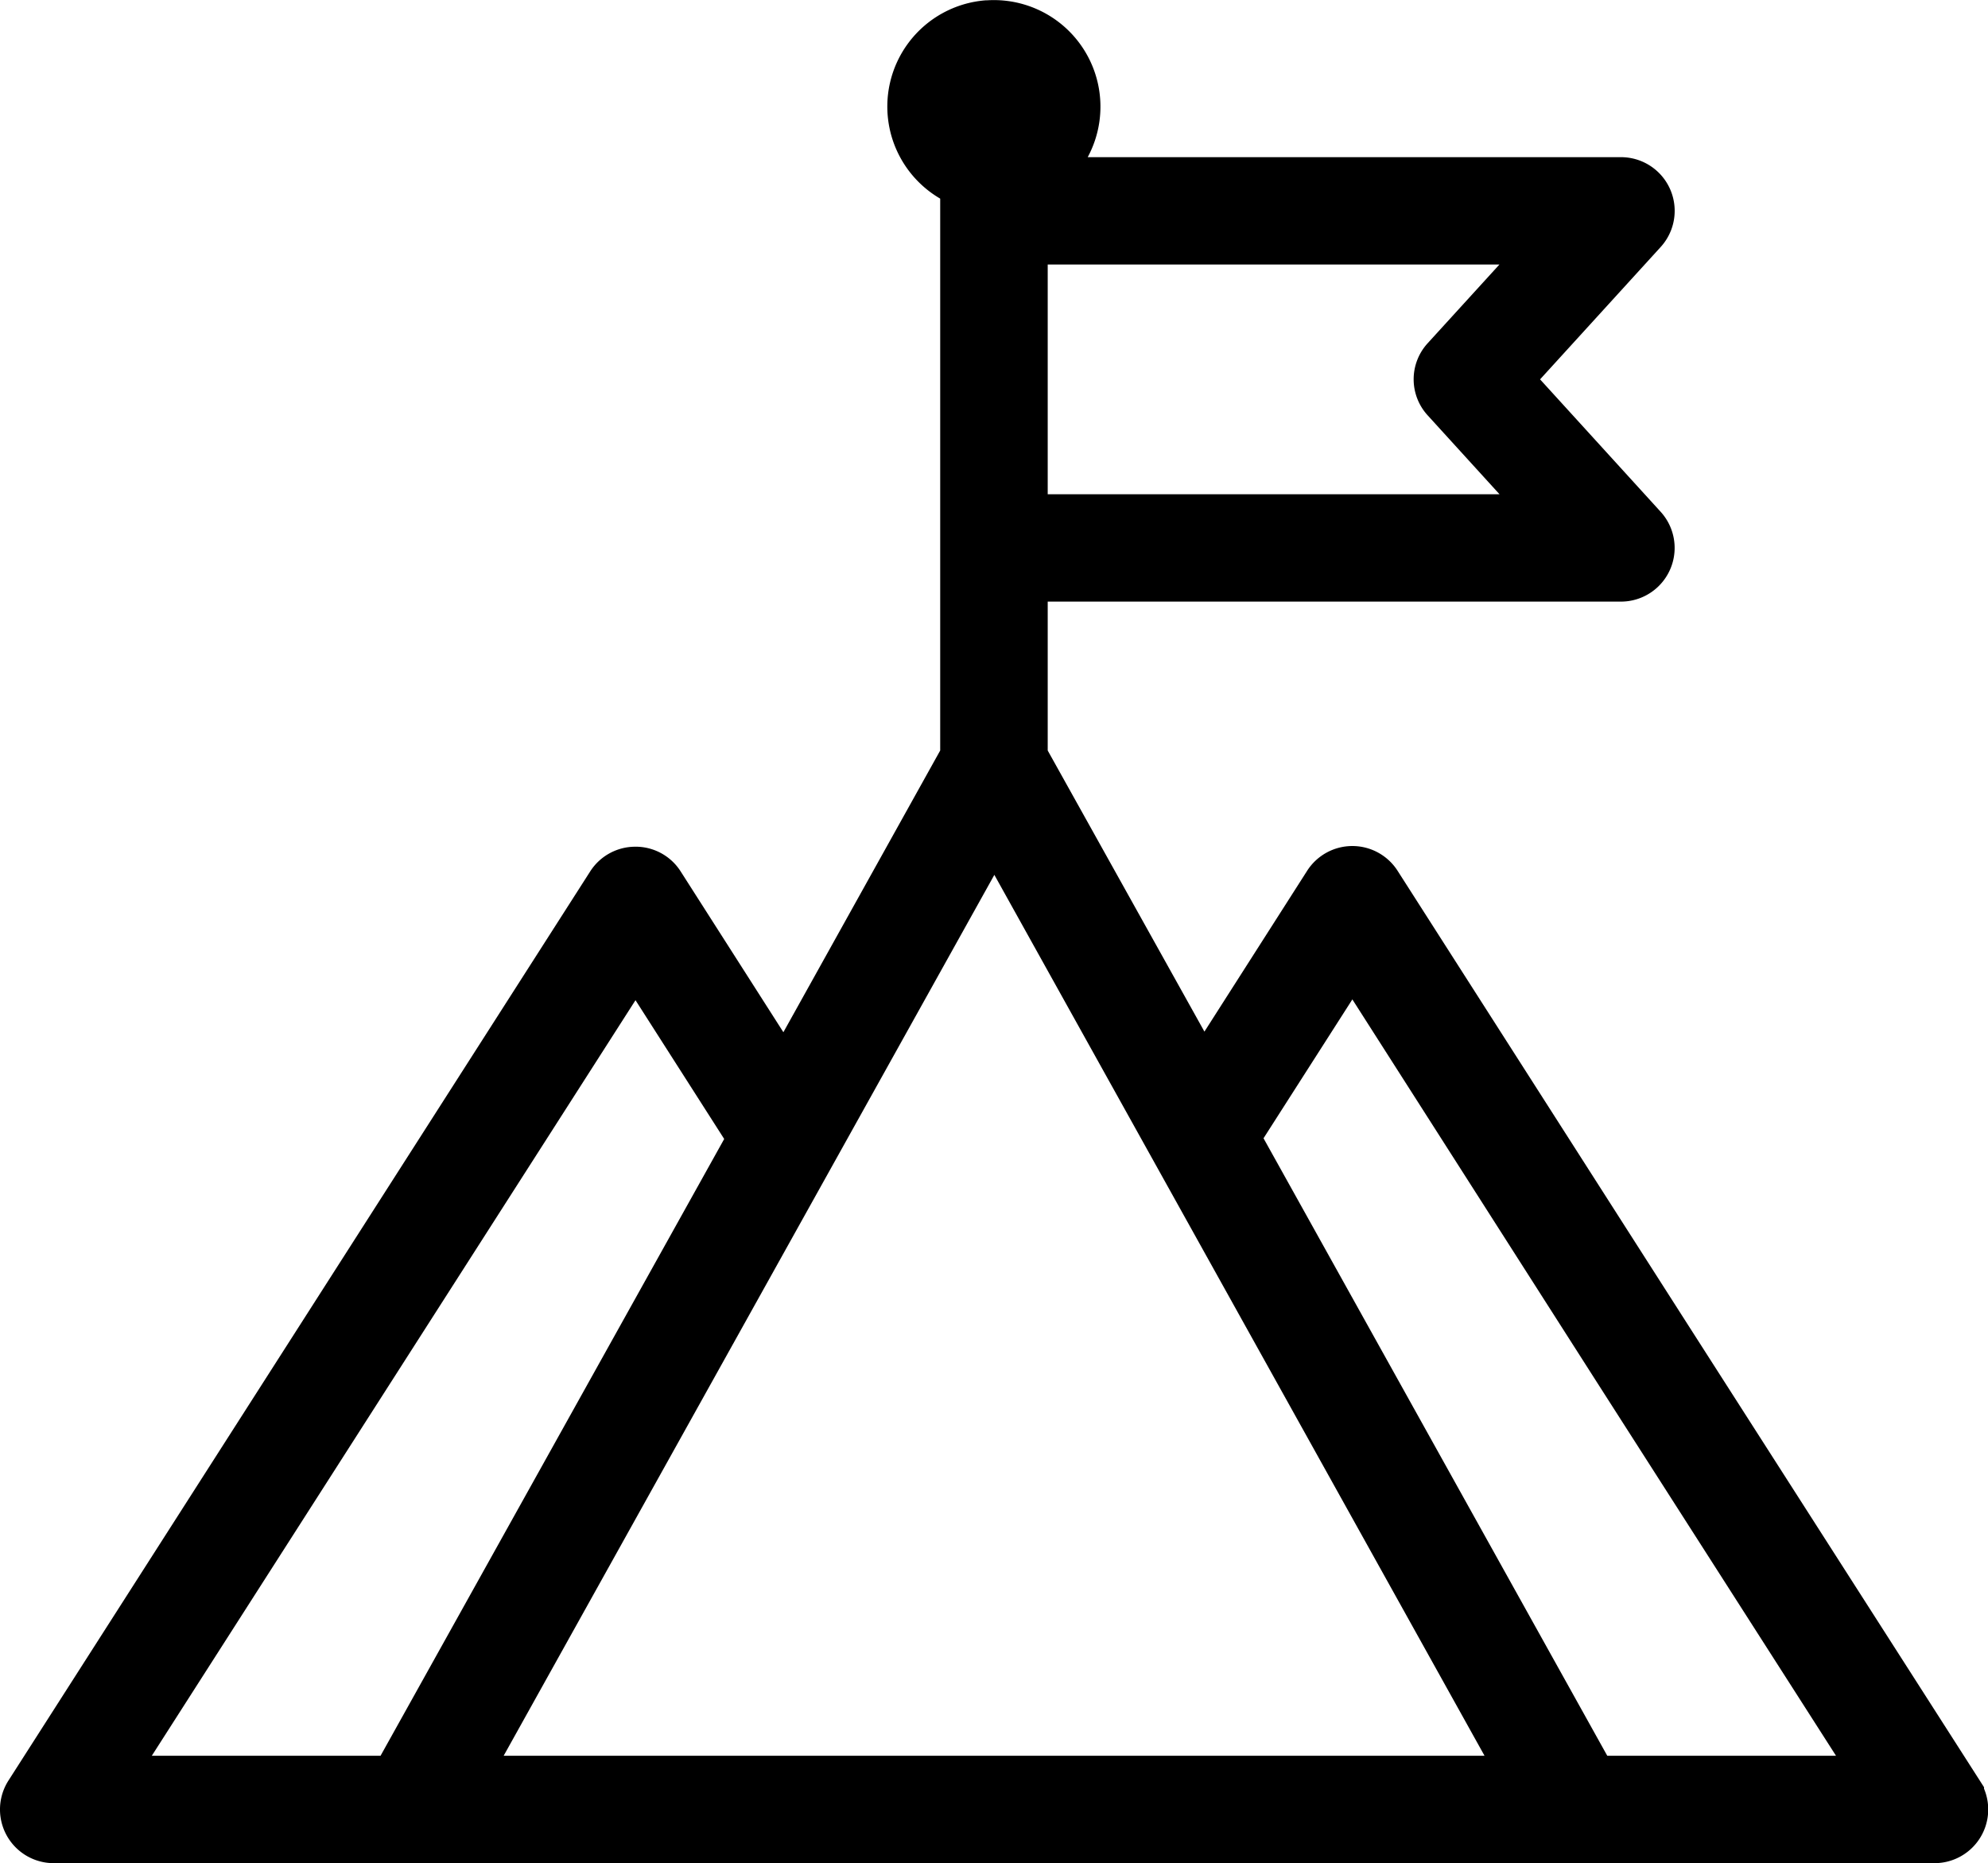
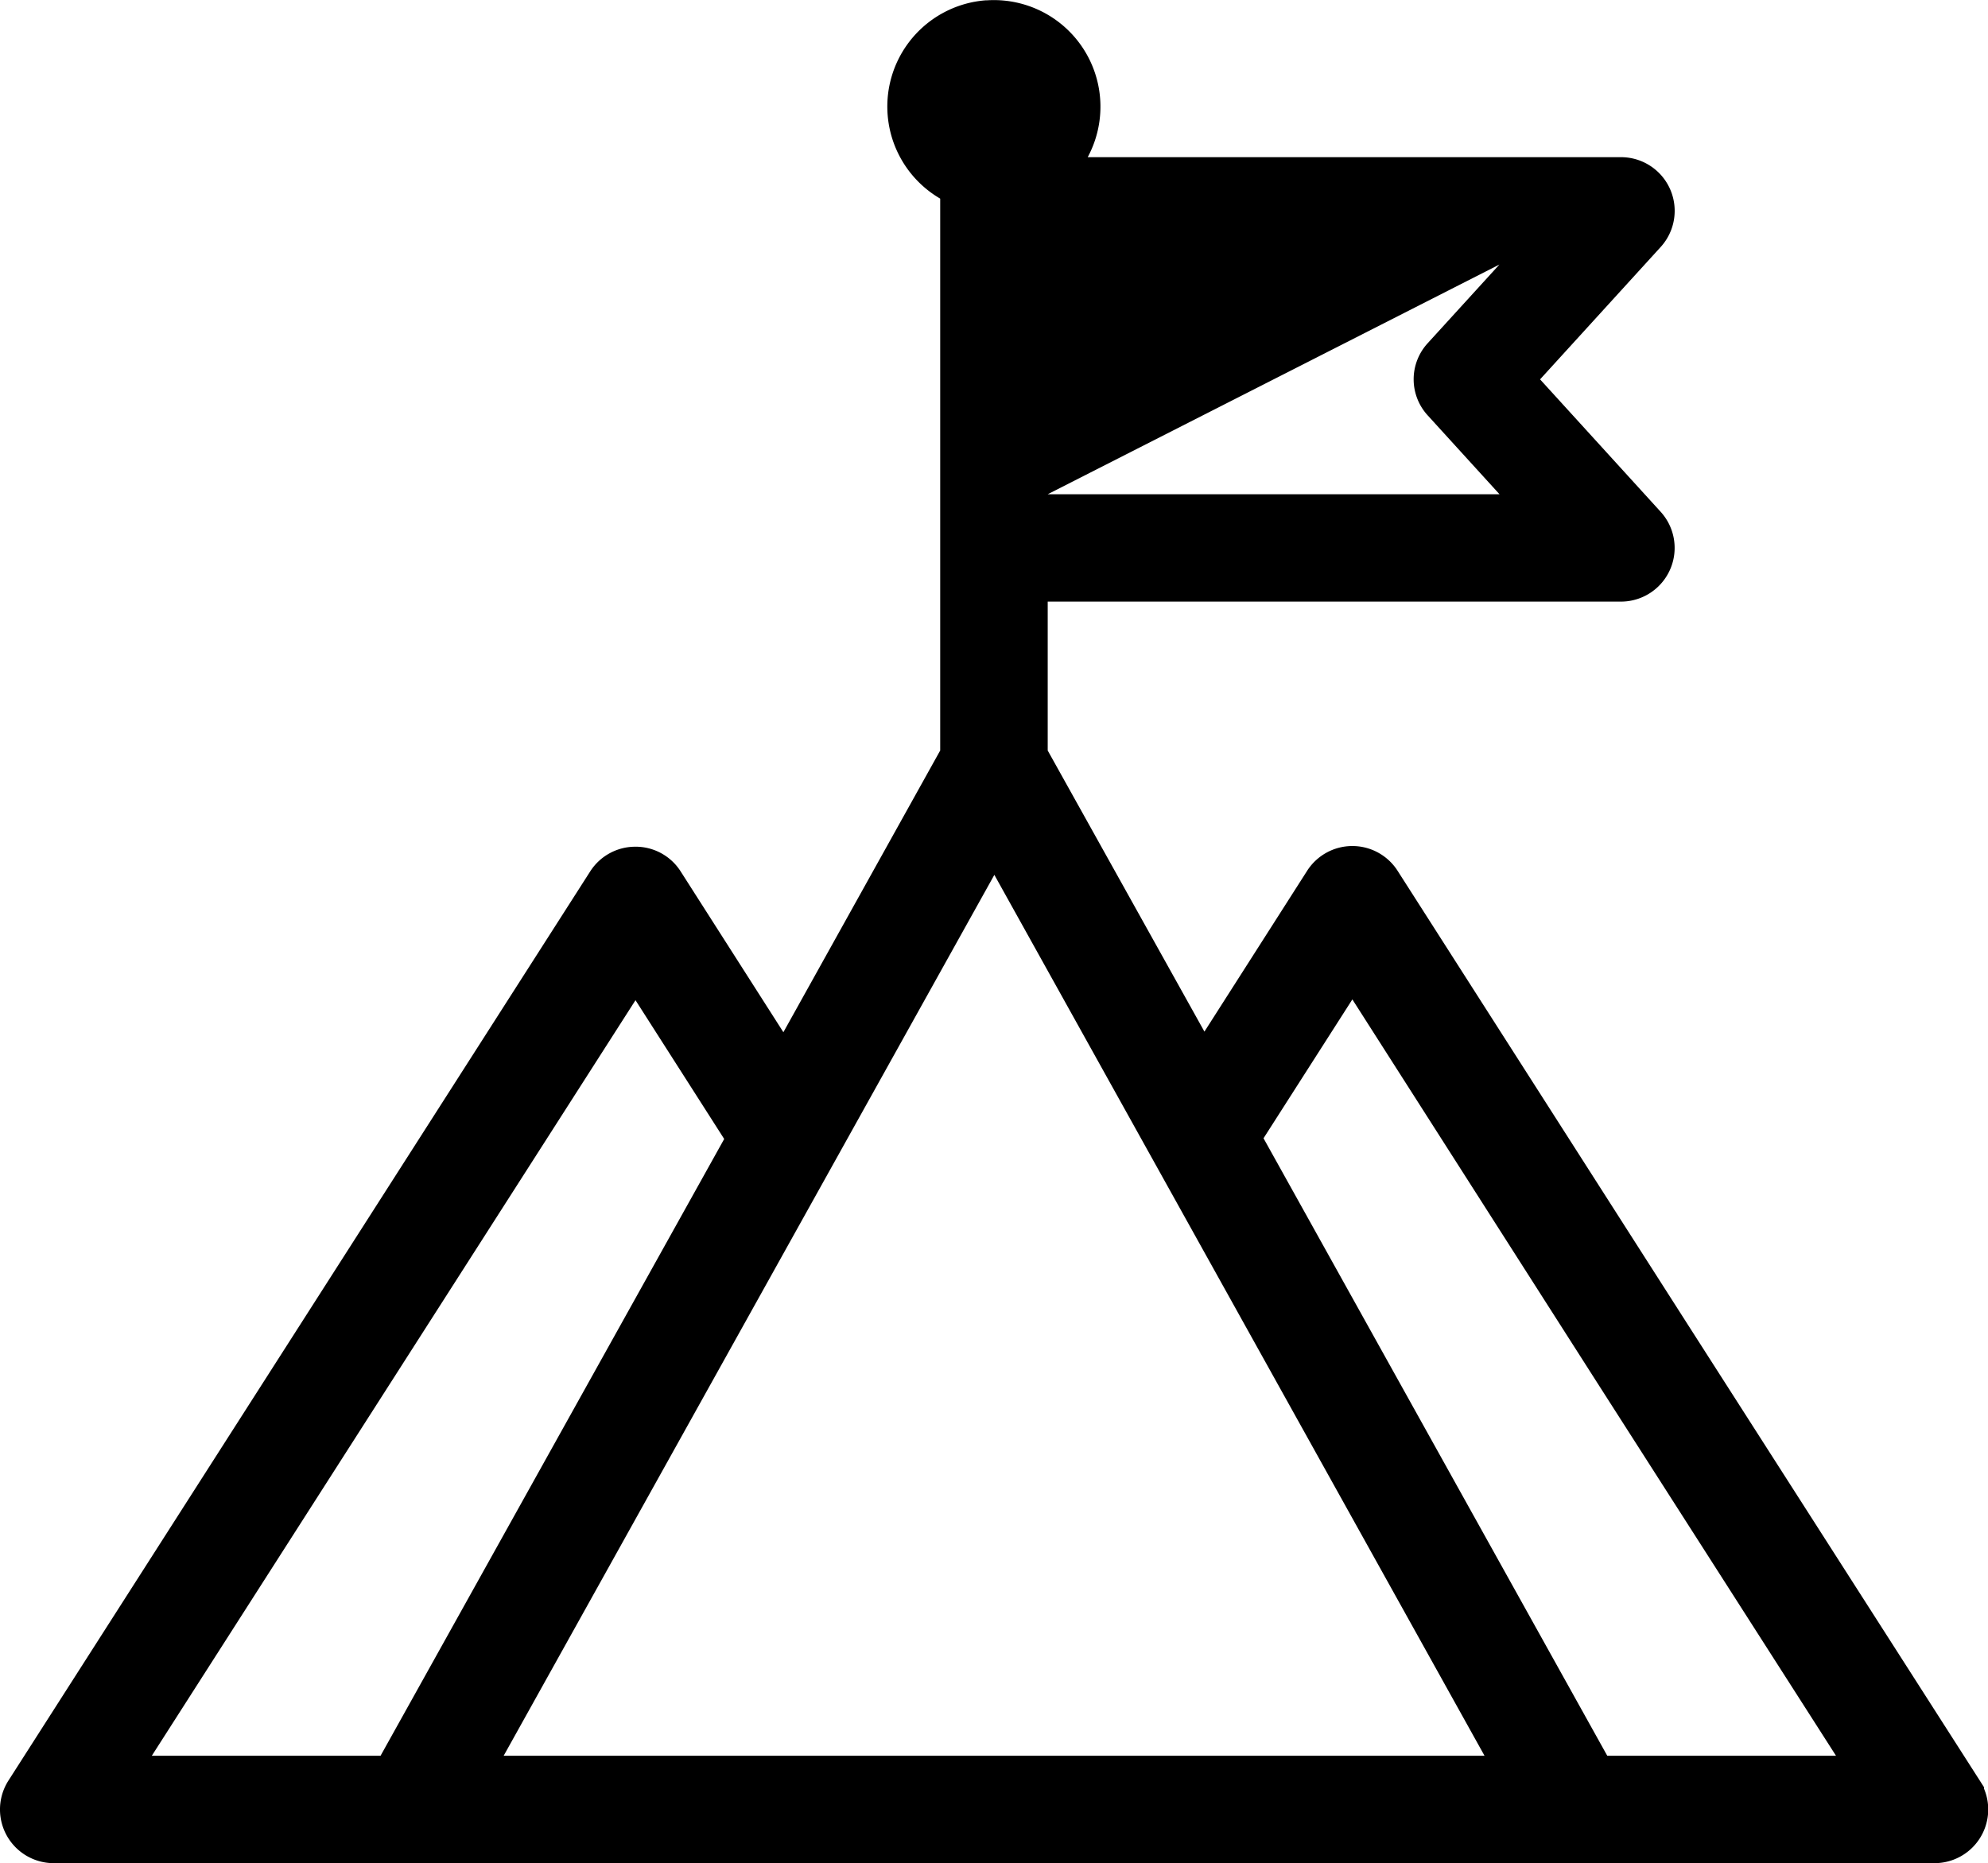
<svg xmlns="http://www.w3.org/2000/svg" width="42.585" height="39.914" viewBox="0 0 42.585 39.914">
-   <path id="Union_1" data-name="Union 1" d="M1.15,39.914h0a1.15,1.15,0,0,1-.968-1.771l12.46-19.474a1.146,1.146,0,0,1,.969-.53h.034a1.143,1.143,0,0,1,.936.53l2.2,3.444,3.359-6.035V4.255A2.283,2.283,0,0,1,21.111.007l.028,0A2.283,2.283,0,0,1,23.3,3.367H34.723a1.15,1.15,0,0,1,.85,1.925L32.99,8.127l2.583,2.837a1.15,1.15,0,0,1-.85,1.924H22.443v3.19L25.8,22.1,28,18.655a1.15,1.15,0,0,1,1.938,0l6.235,9.75L42.5,38.287v.032a1.15,1.15,0,0,1-1.061,1.595ZM27.066,24.385l7.363,13.228h4.9l-5.1-7.968L28.969,21.41ZM10.789,37.613H31.8l-10.5-18.871Zm-7.537,0h4.9L15.513,24.4l-1.9-2.973ZM22.443,10.588h9.678L30.584,8.9a1.144,1.144,0,0,1,0-1.549l1.535-1.684H22.443Z" />
+   <path id="Union_1" data-name="Union 1" d="M1.15,39.914h0a1.15,1.15,0,0,1-.968-1.771l12.46-19.474a1.146,1.146,0,0,1,.969-.53h.034a1.143,1.143,0,0,1,.936.53l2.2,3.444,3.359-6.035V4.255A2.283,2.283,0,0,1,21.111.007l.028,0A2.283,2.283,0,0,1,23.3,3.367H34.723a1.15,1.15,0,0,1,.85,1.925L32.99,8.127l2.583,2.837a1.15,1.15,0,0,1-.85,1.924H22.443v3.19L25.8,22.1,28,18.655a1.15,1.15,0,0,1,1.938,0l6.235,9.75L42.5,38.287v.032a1.15,1.15,0,0,1-1.061,1.595ZM27.066,24.385l7.363,13.228h4.9l-5.1-7.968L28.969,21.41ZM10.789,37.613H31.8l-10.5-18.871Zm-7.537,0h4.9L15.513,24.4l-1.9-2.973ZM22.443,10.588h9.678L30.584,8.9a1.144,1.144,0,0,1,0-1.549l1.535-1.684Z" />
</svg>